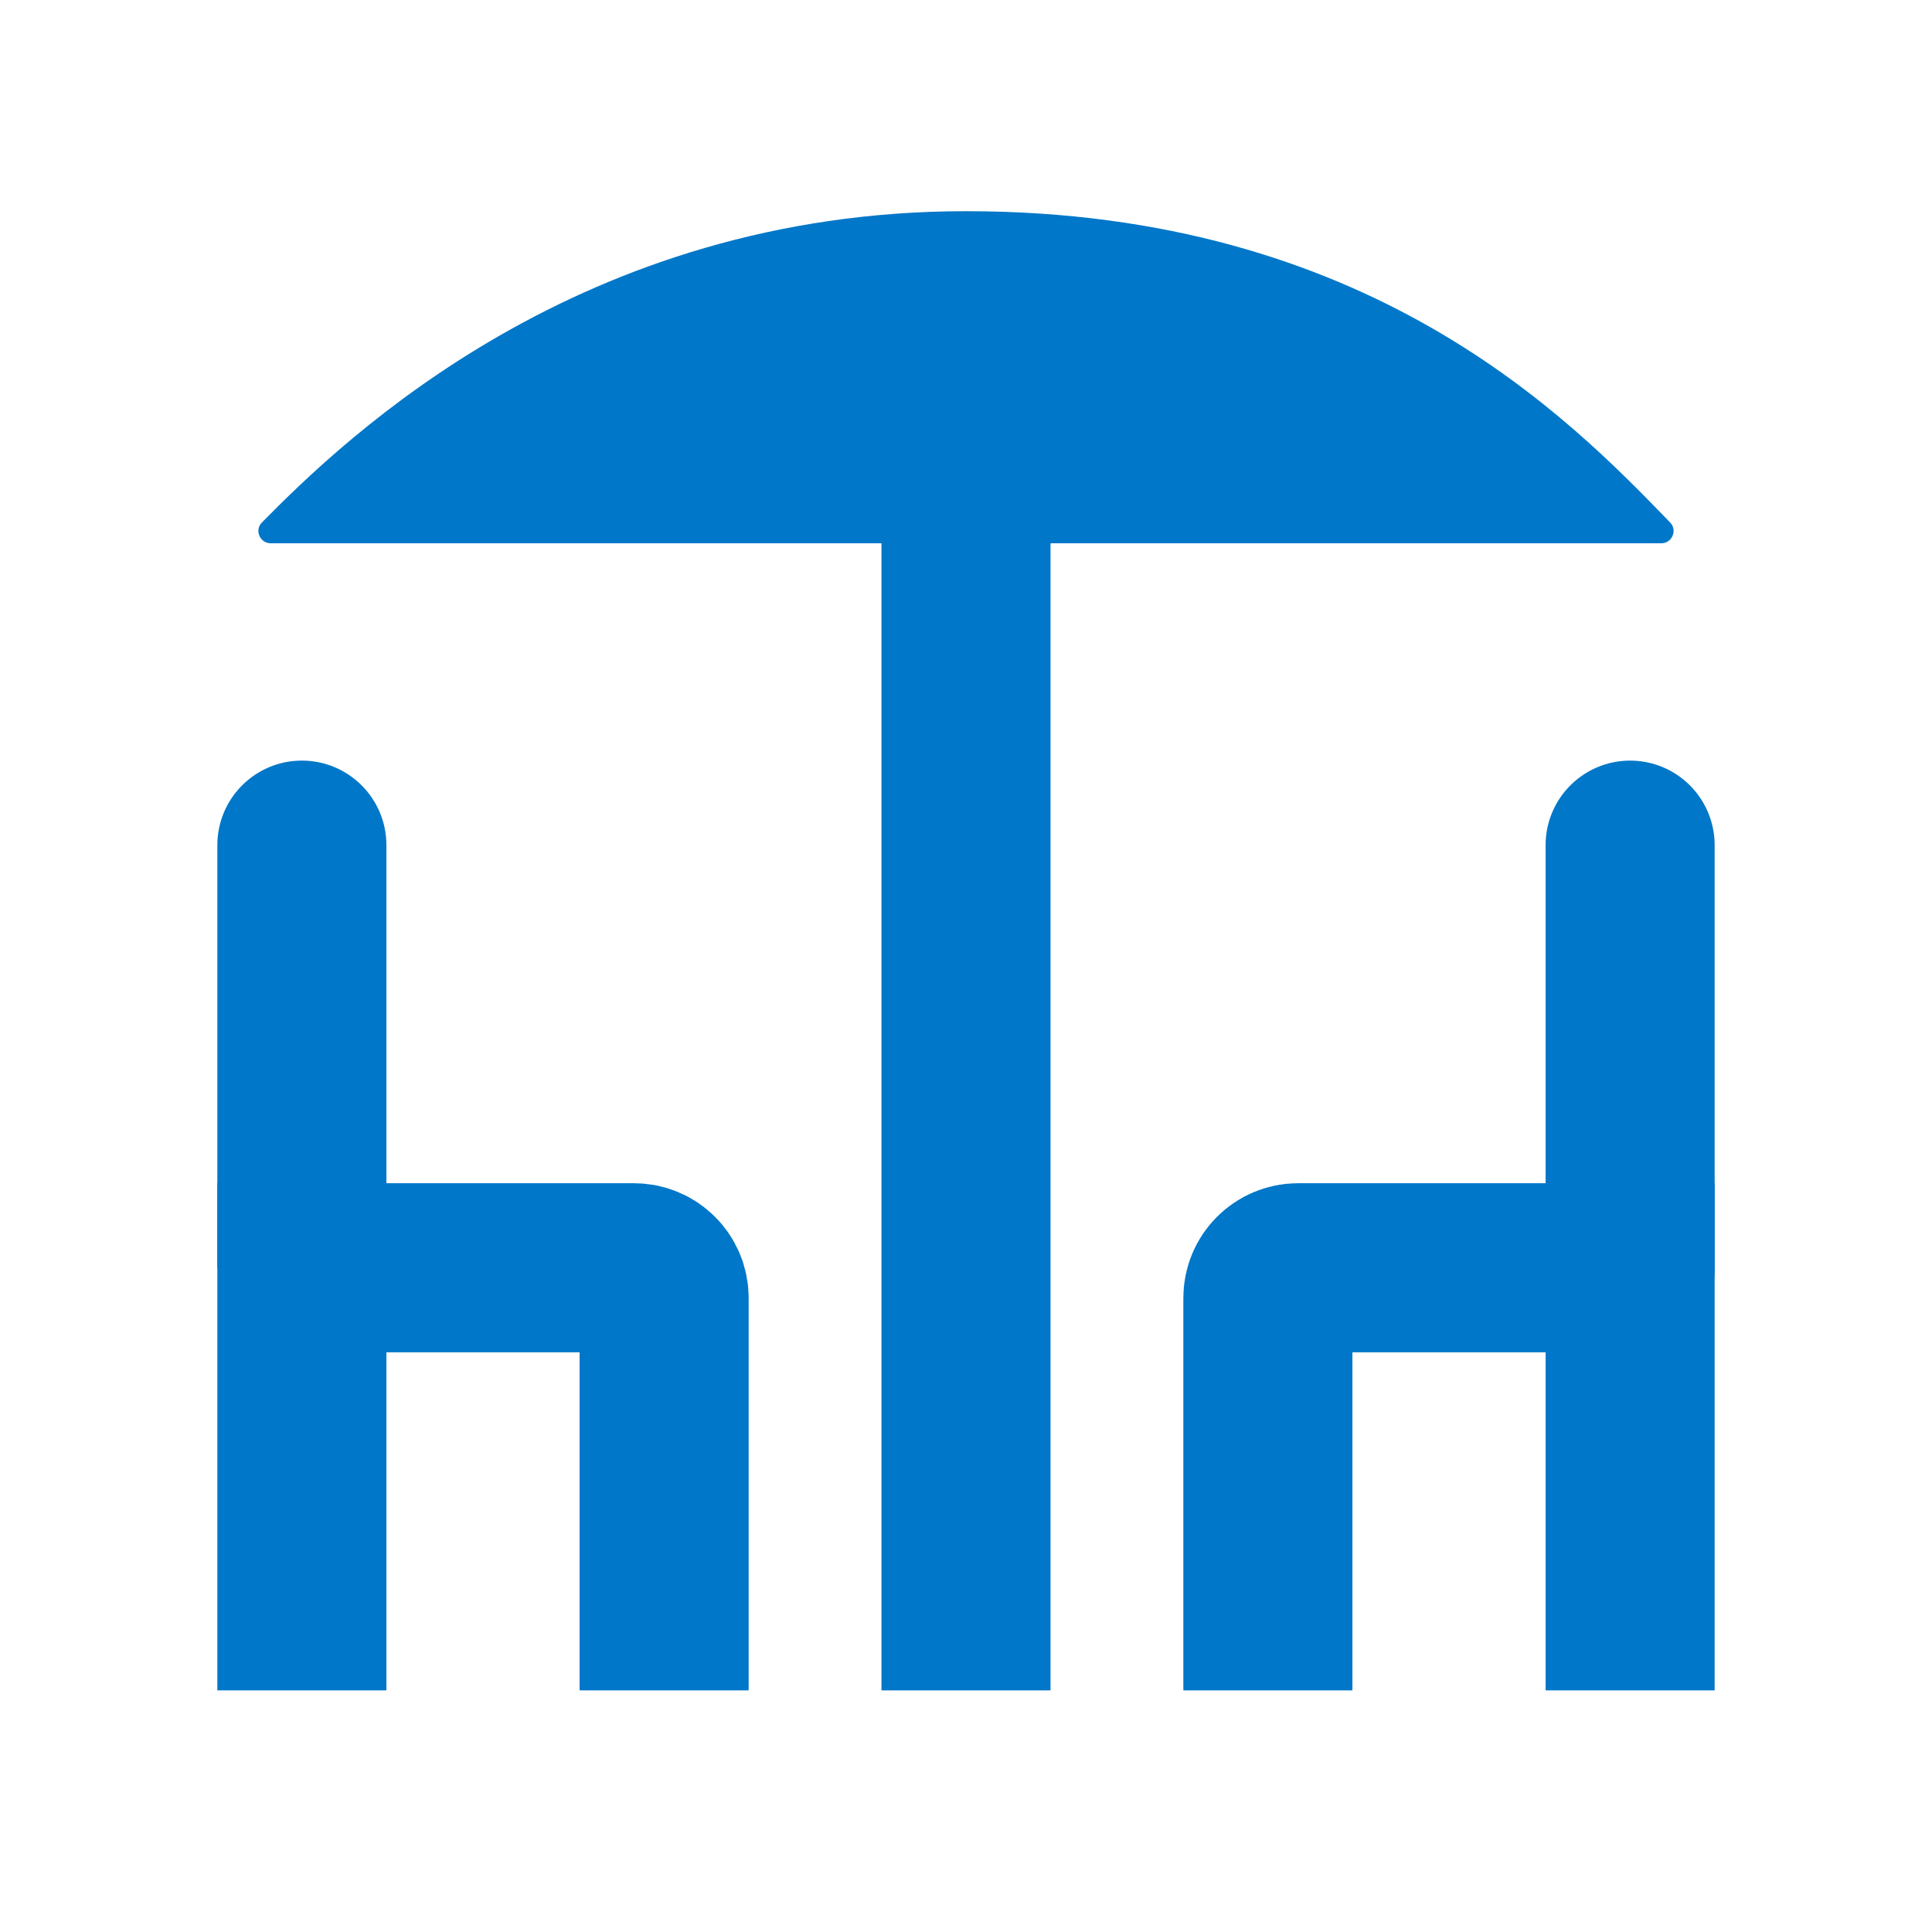
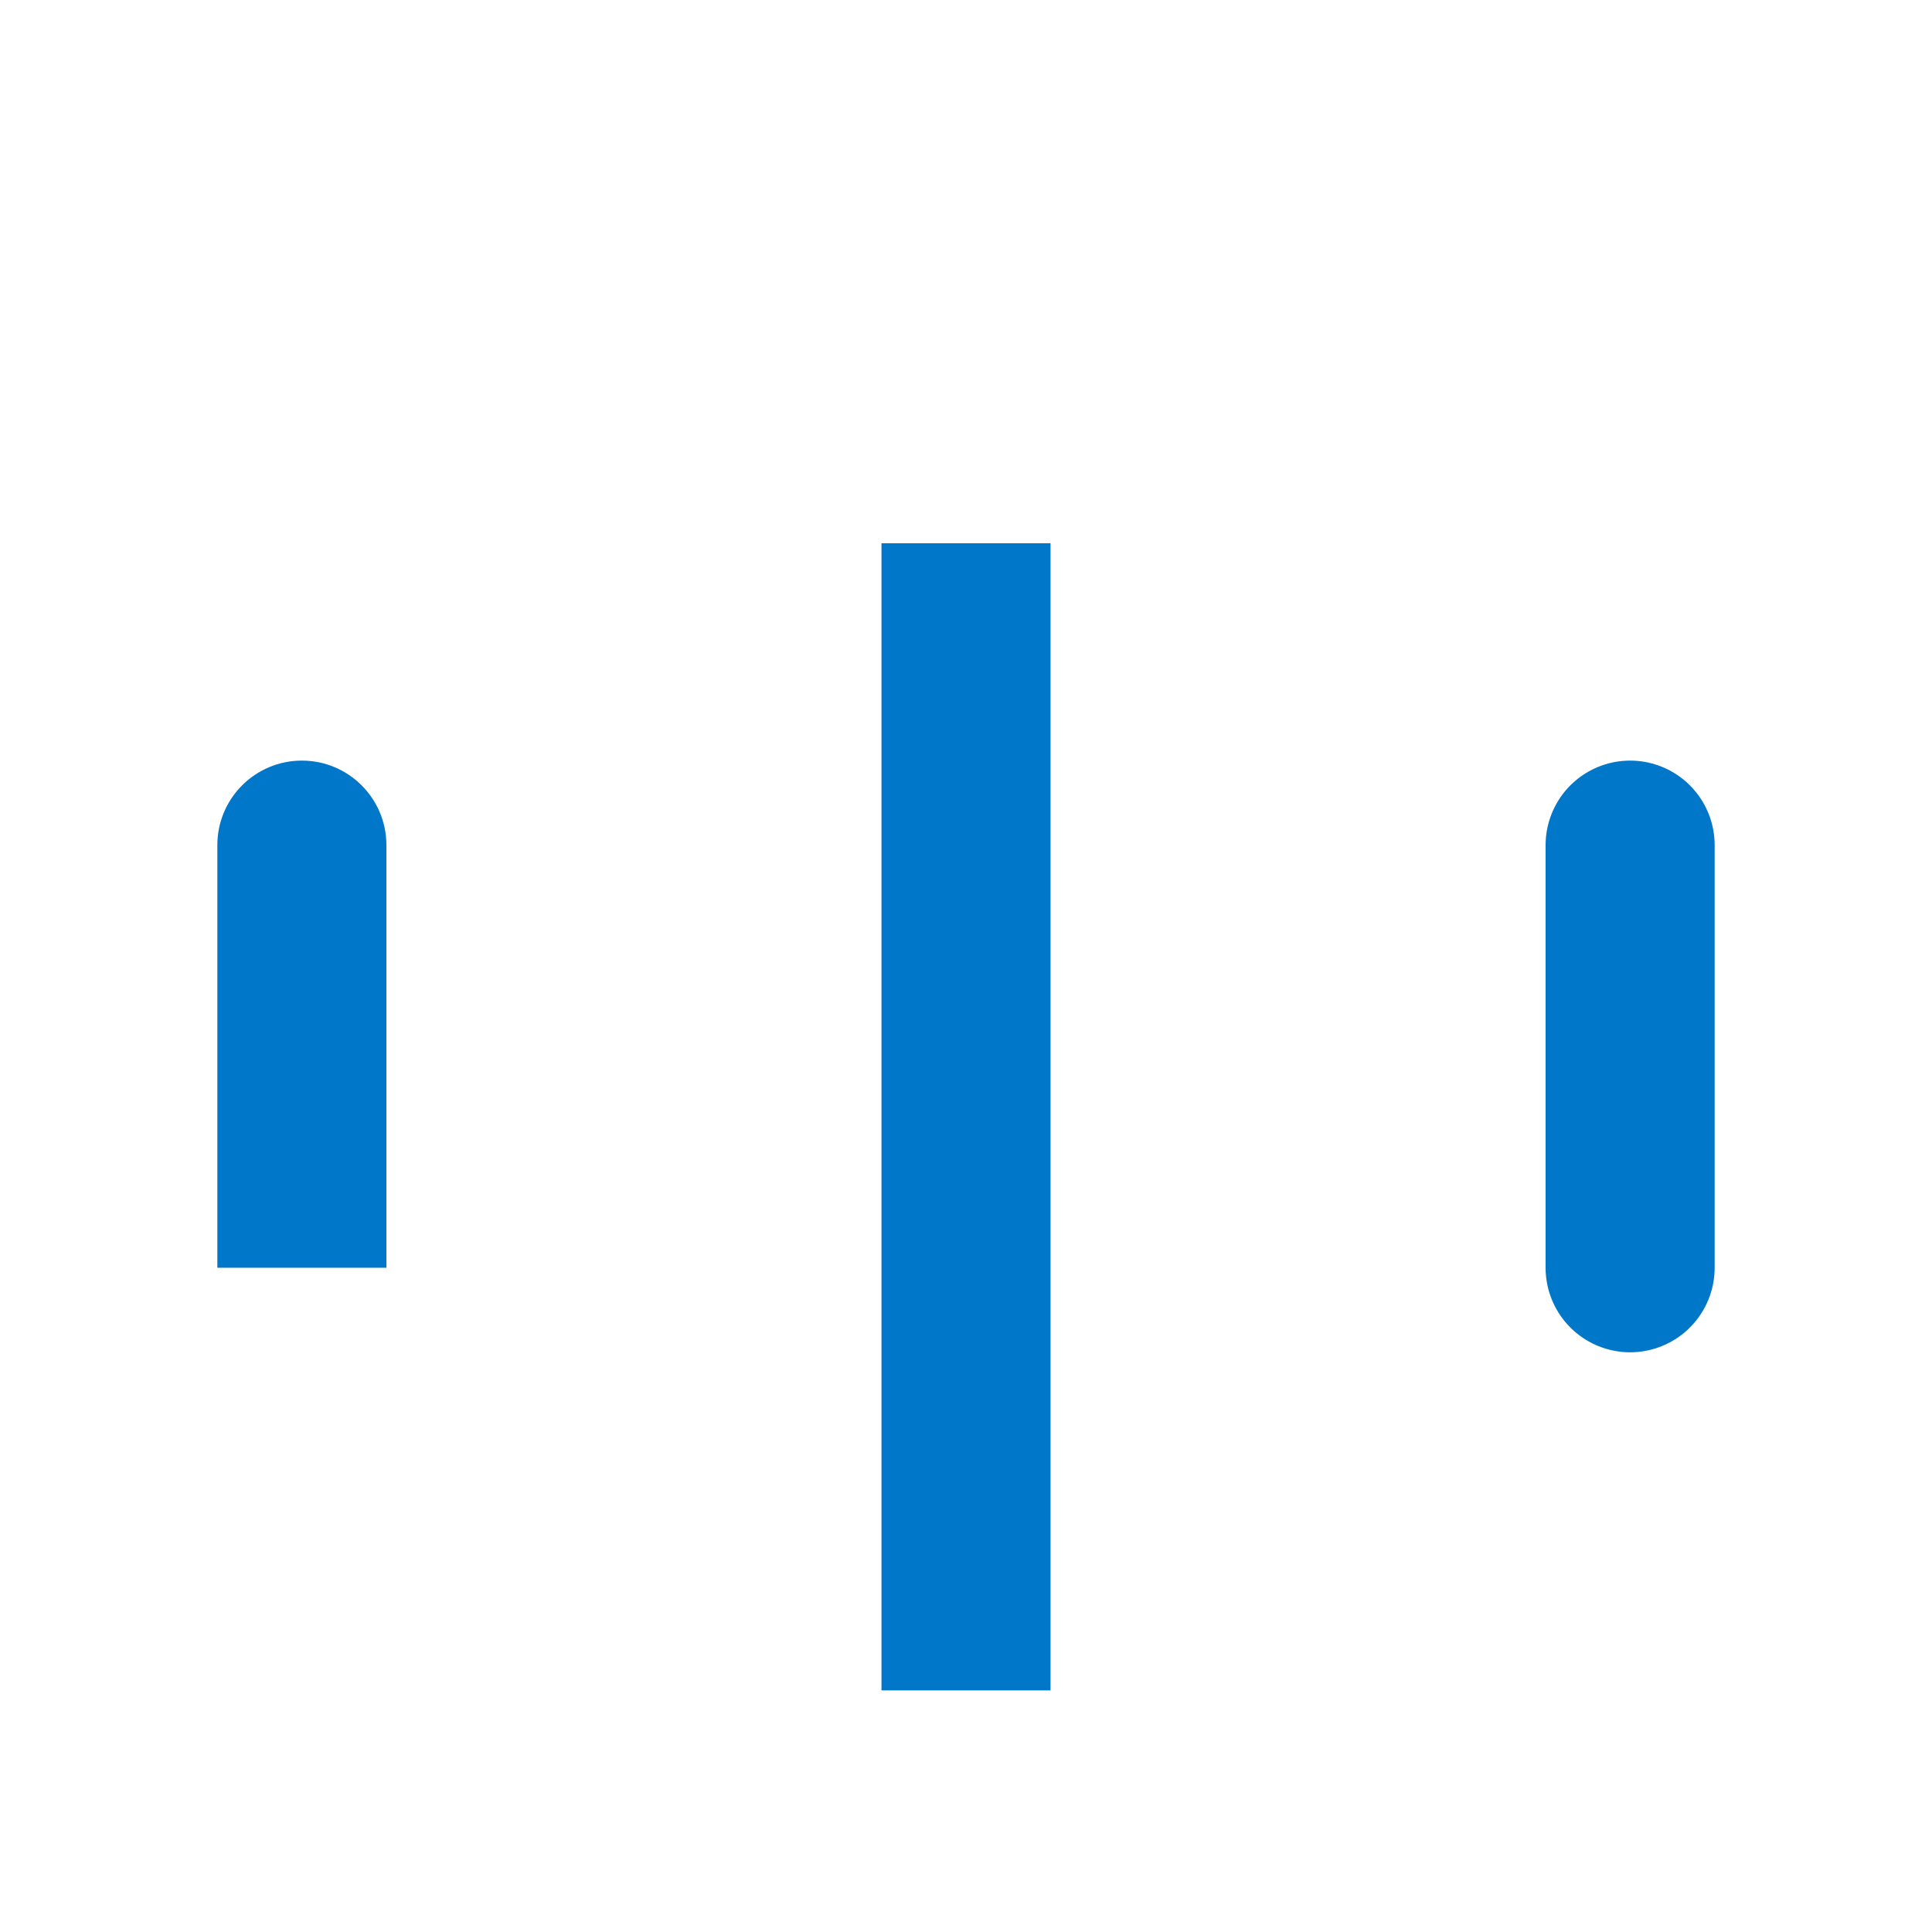
<svg xmlns="http://www.w3.org/2000/svg" width="32" height="32" viewBox="0 0 32 32" fill="none">
  <g clip-path="url(#clip0_949_84785)">
    <path d="M16 27.998V8.998" stroke="#0077C8" stroke-width="2.8" />
-     <path d="M11 27.998V21.498C11 21.222 10.776 20.998 10.5 20.998H5V27.998" stroke="#0077C8" stroke-width="2.8" />
    <path d="M6.4 13.998C6.4 13.225 5.773 12.598 5 12.598C4.227 12.598 3.6 13.225 3.6 13.998H6.4ZM3.6 13.998V20.998H6.4V13.998H3.6Z" fill="#0077C8" />
-     <path d="M21 27.998V21.498C21 21.222 21.224 20.998 21.5 20.998H27V27.998" stroke="#0077C8" stroke-width="2.8" />
    <path d="M27 13.998V20.998" stroke="#0077C8" stroke-width="2.8" stroke-linecap="round" />
-     <path d="M4.483 8.998H16H27.517C27.695 8.998 27.787 8.782 27.663 8.654L27.636 8.626C25.989 6.927 22.666 3.498 16 3.498C9.621 3.498 5.734 7.235 4.337 8.655C4.212 8.782 4.305 8.998 4.483 8.998Z" fill="#0077C8" />
  </g>
  <defs>
    <clipPath id="clip0_949_84785">
      <rect width="32" height="32" fill="white" transform="translate(0 -0.002)" />
    </clipPath>
  </defs>
</svg>